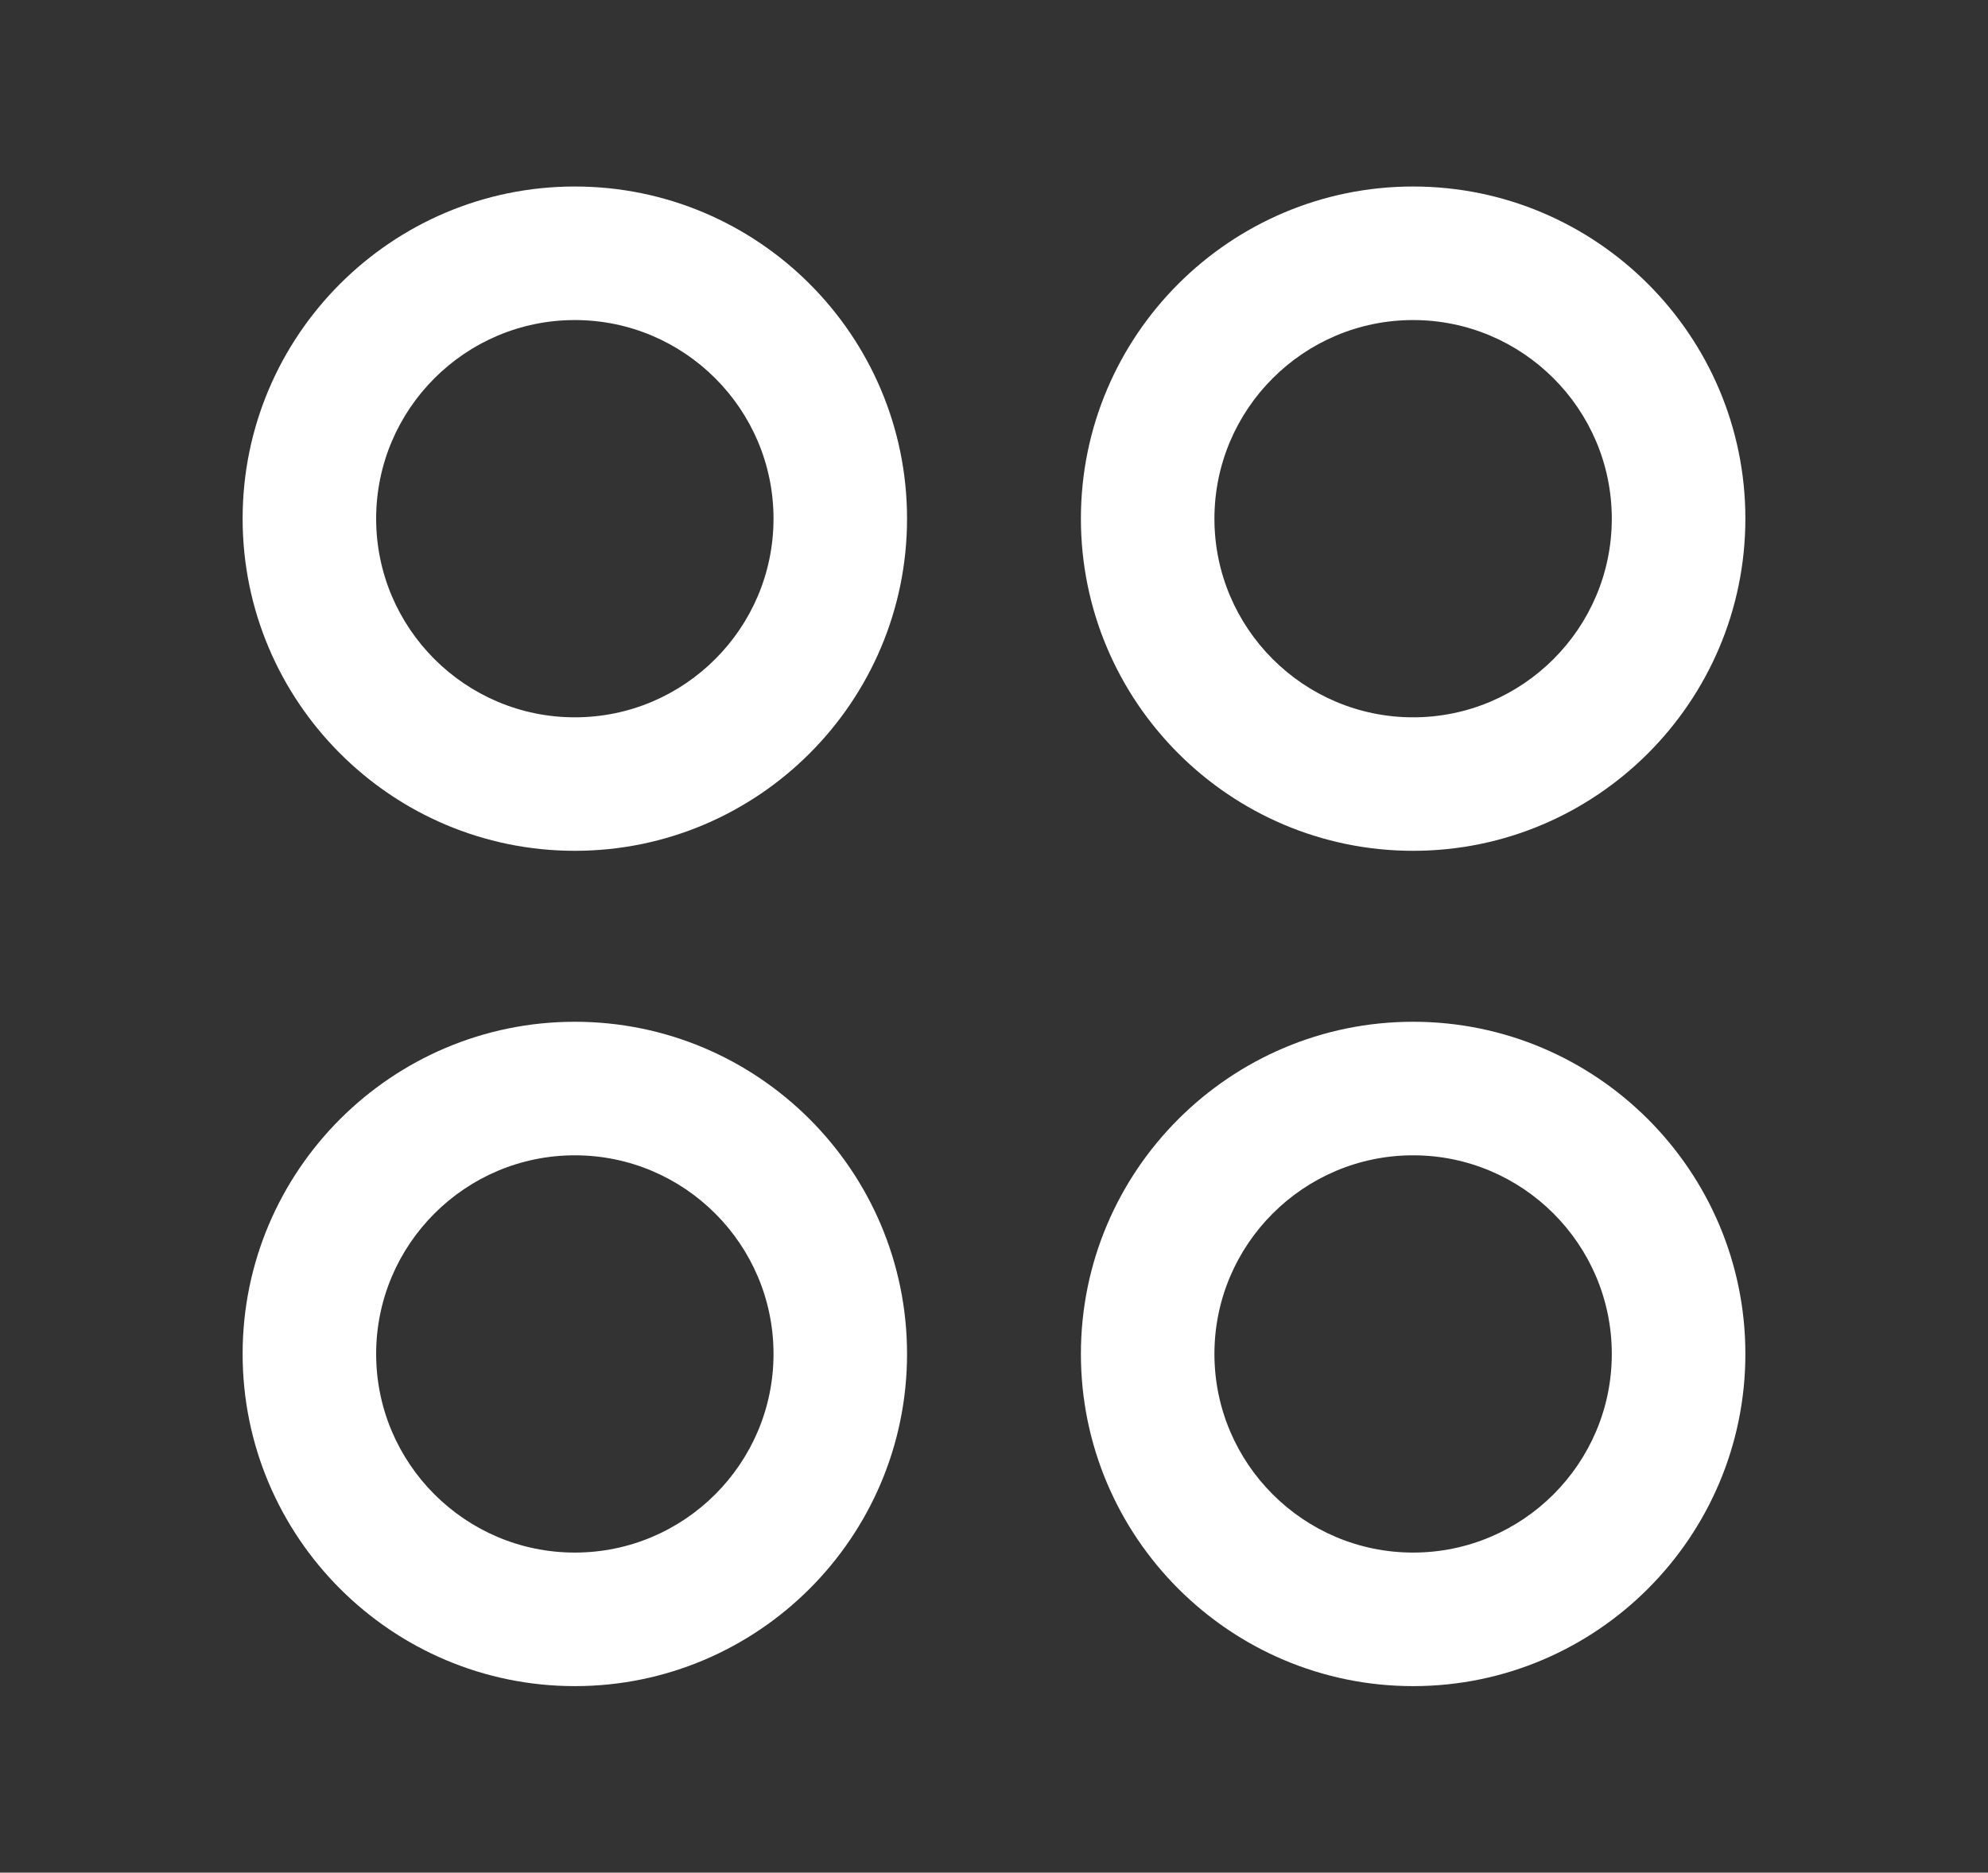
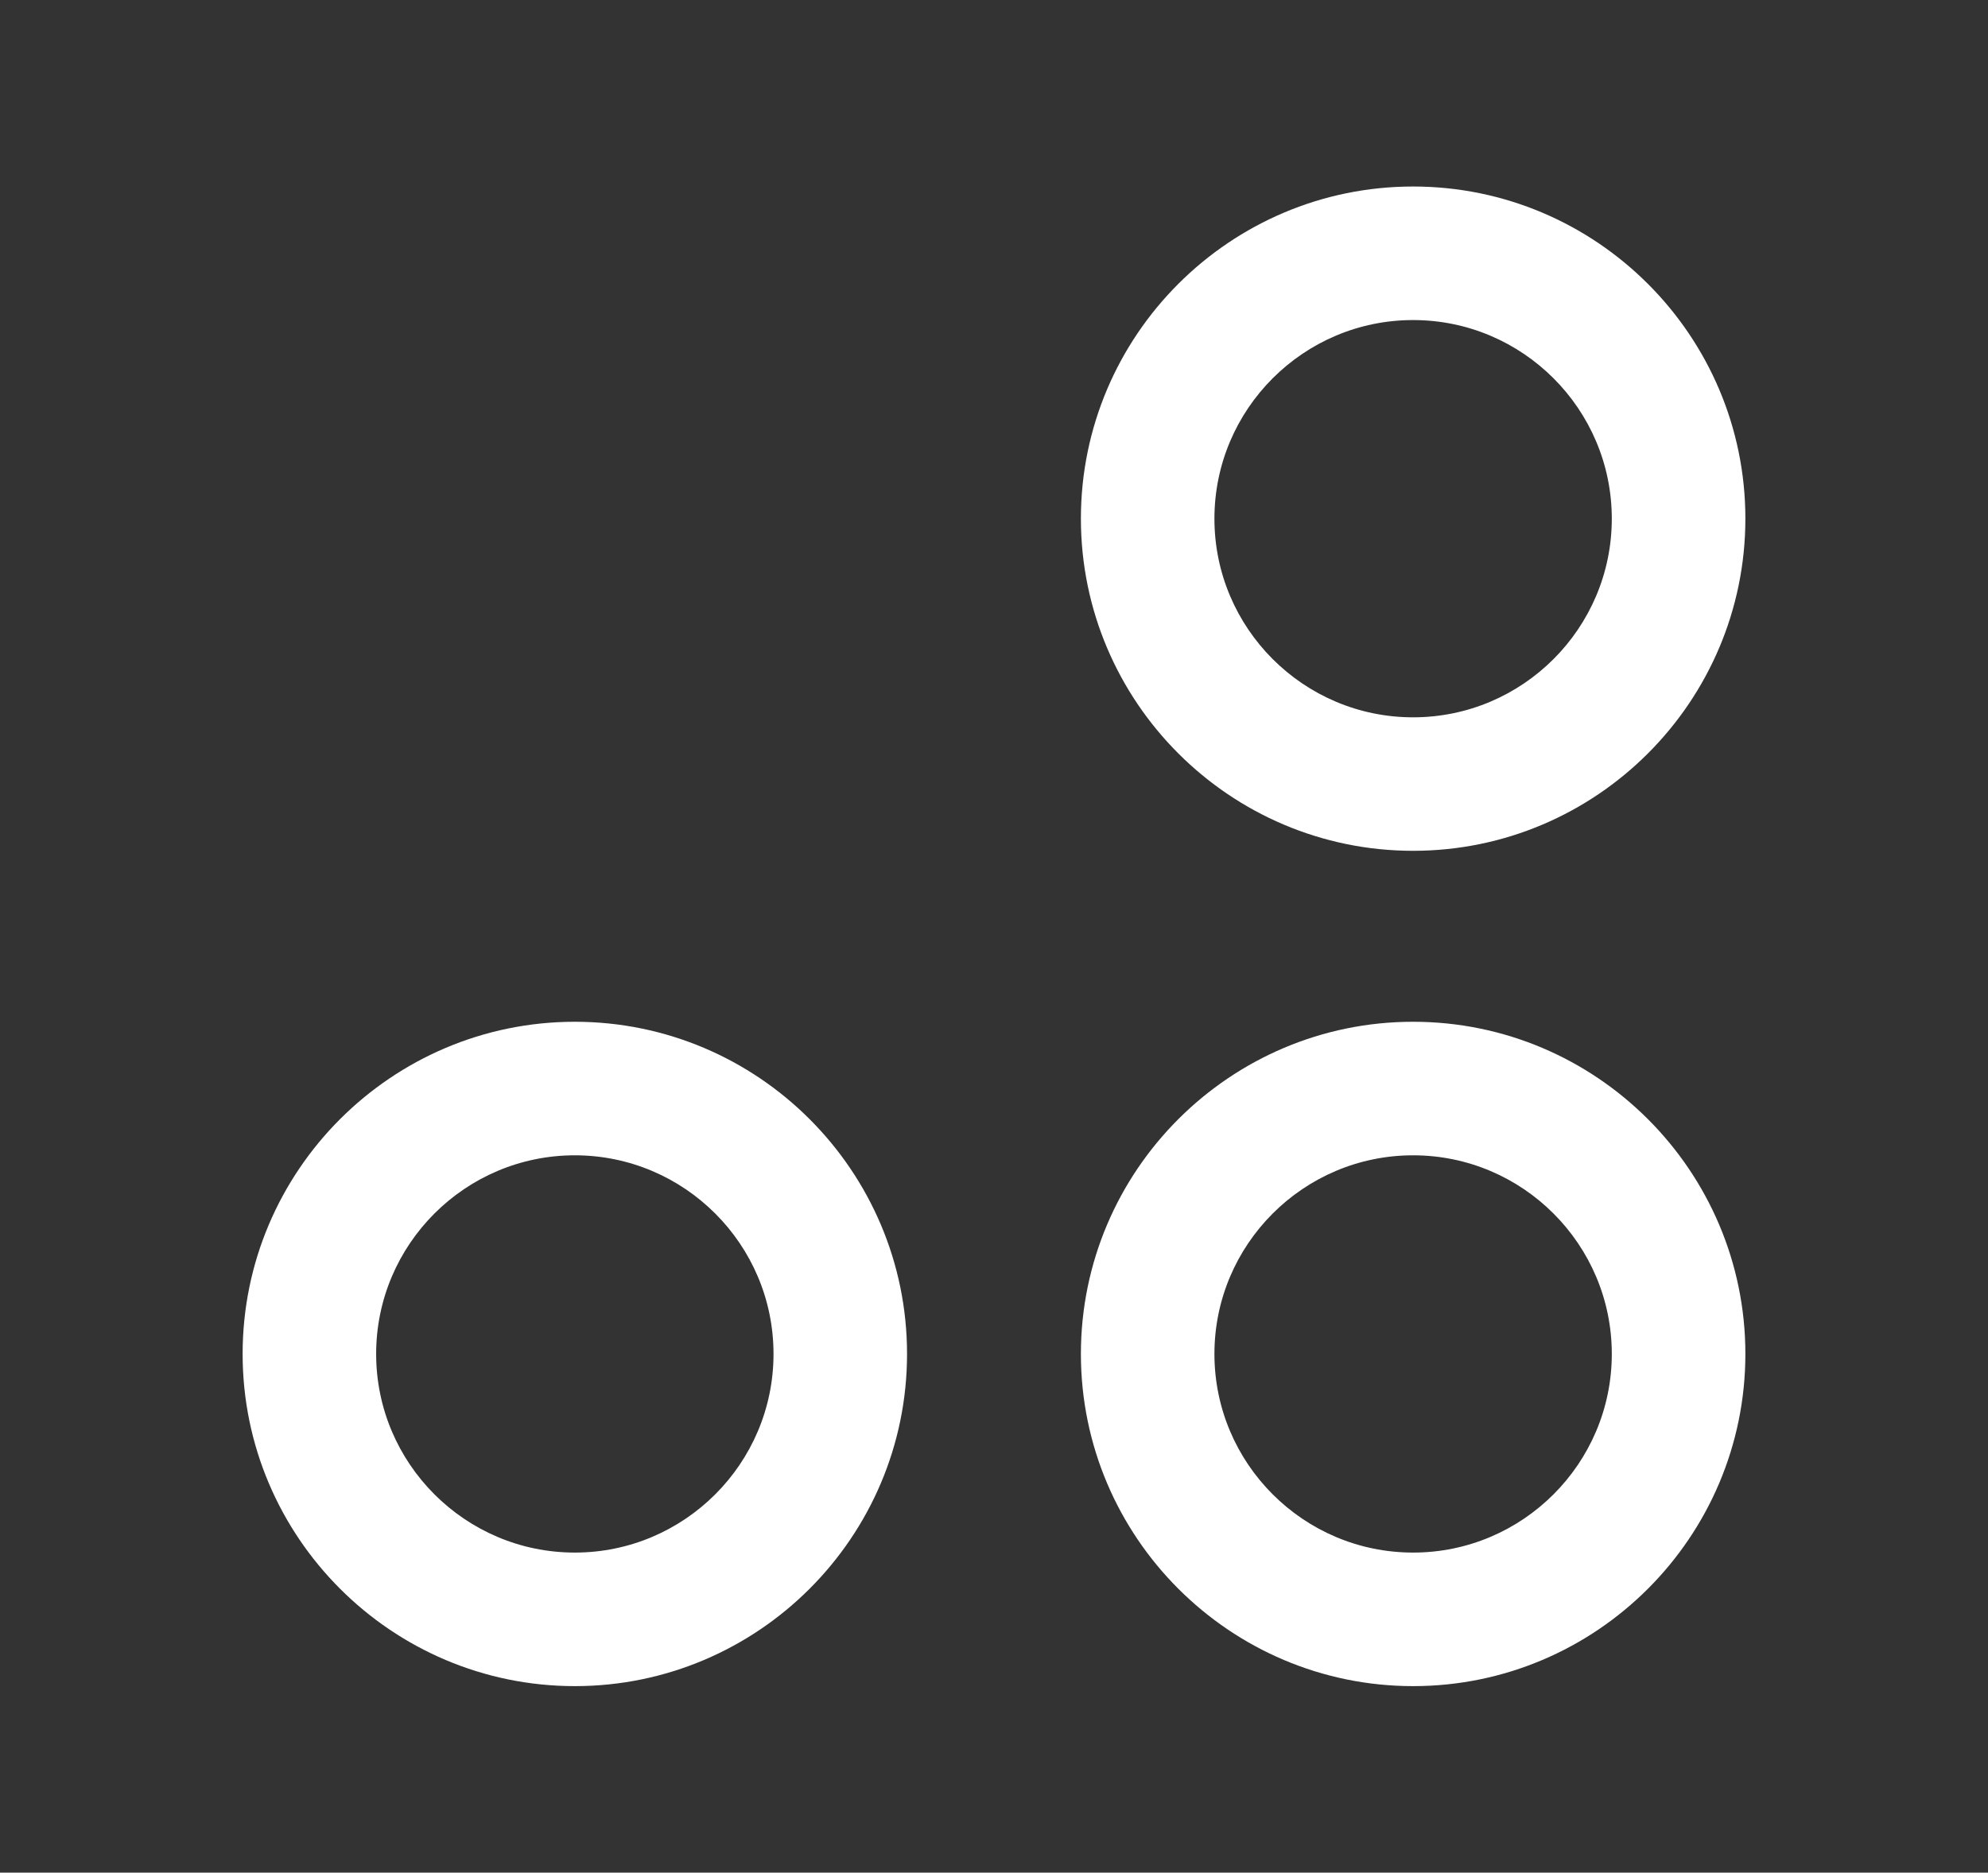
<svg xmlns="http://www.w3.org/2000/svg" id="Layer_1" data-name="Layer 1" viewBox="0 0 347.5 327.42">
  <rect x="0" y="0" width="347.5" height="327.42" fill="#333333" stroke="none" />
  <defs>
    <style>
      .cls-1 {
        fill: #fff;
        stroke-width: 0px;
      }
    </style>
  </defs>
-   <path class="cls-1" d="m100.48,148.76c-32.02,0-58.07-26.05-58.07-58.08s26.05-58.07,58.07-58.07,58.07,26.05,58.07,58.07-26.05,58.08-58.07,58.08m0-92.8c-19.15,0-34.73,15.58-34.73,34.73s15.58,34.73,34.73,34.73,34.73-15.58,34.73-34.73-15.58-34.73-34.73-34.73" />
  <path class="cls-1" d="m247.01,148.76c-32.02,0-58.07-26.05-58.07-58.08s26.05-58.07,58.07-58.07,58.08,26.05,58.08,58.07-26.05,58.08-58.08,58.08m0-92.8c-19.15,0-34.73,15.58-34.73,34.73s15.58,34.73,34.73,34.73,34.73-15.58,34.73-34.73-15.58-34.73-34.73-34.73" />
  <path class="cls-1" d="m100.48,294.81c-32.02,0-58.07-26.05-58.07-58.08s26.05-58.08,58.07-58.08,58.07,26.05,58.07,58.08-26.05,58.08-58.07,58.08m0-92.81c-19.15,0-34.73,15.58-34.73,34.73s15.58,34.73,34.73,34.73,34.73-15.58,34.73-34.73-15.58-34.73-34.73-34.73" />
  <path class="cls-1" d="m247.01,294.81c-32.02,0-58.07-26.05-58.07-58.08s26.05-58.08,58.07-58.08,58.08,26.05,58.08,58.08-26.05,58.08-58.08,58.08m0-92.81c-19.15,0-34.73,15.58-34.73,34.73s15.58,34.73,34.73,34.73,34.73-15.58,34.73-34.73-15.58-34.73-34.73-34.73" />
</svg>